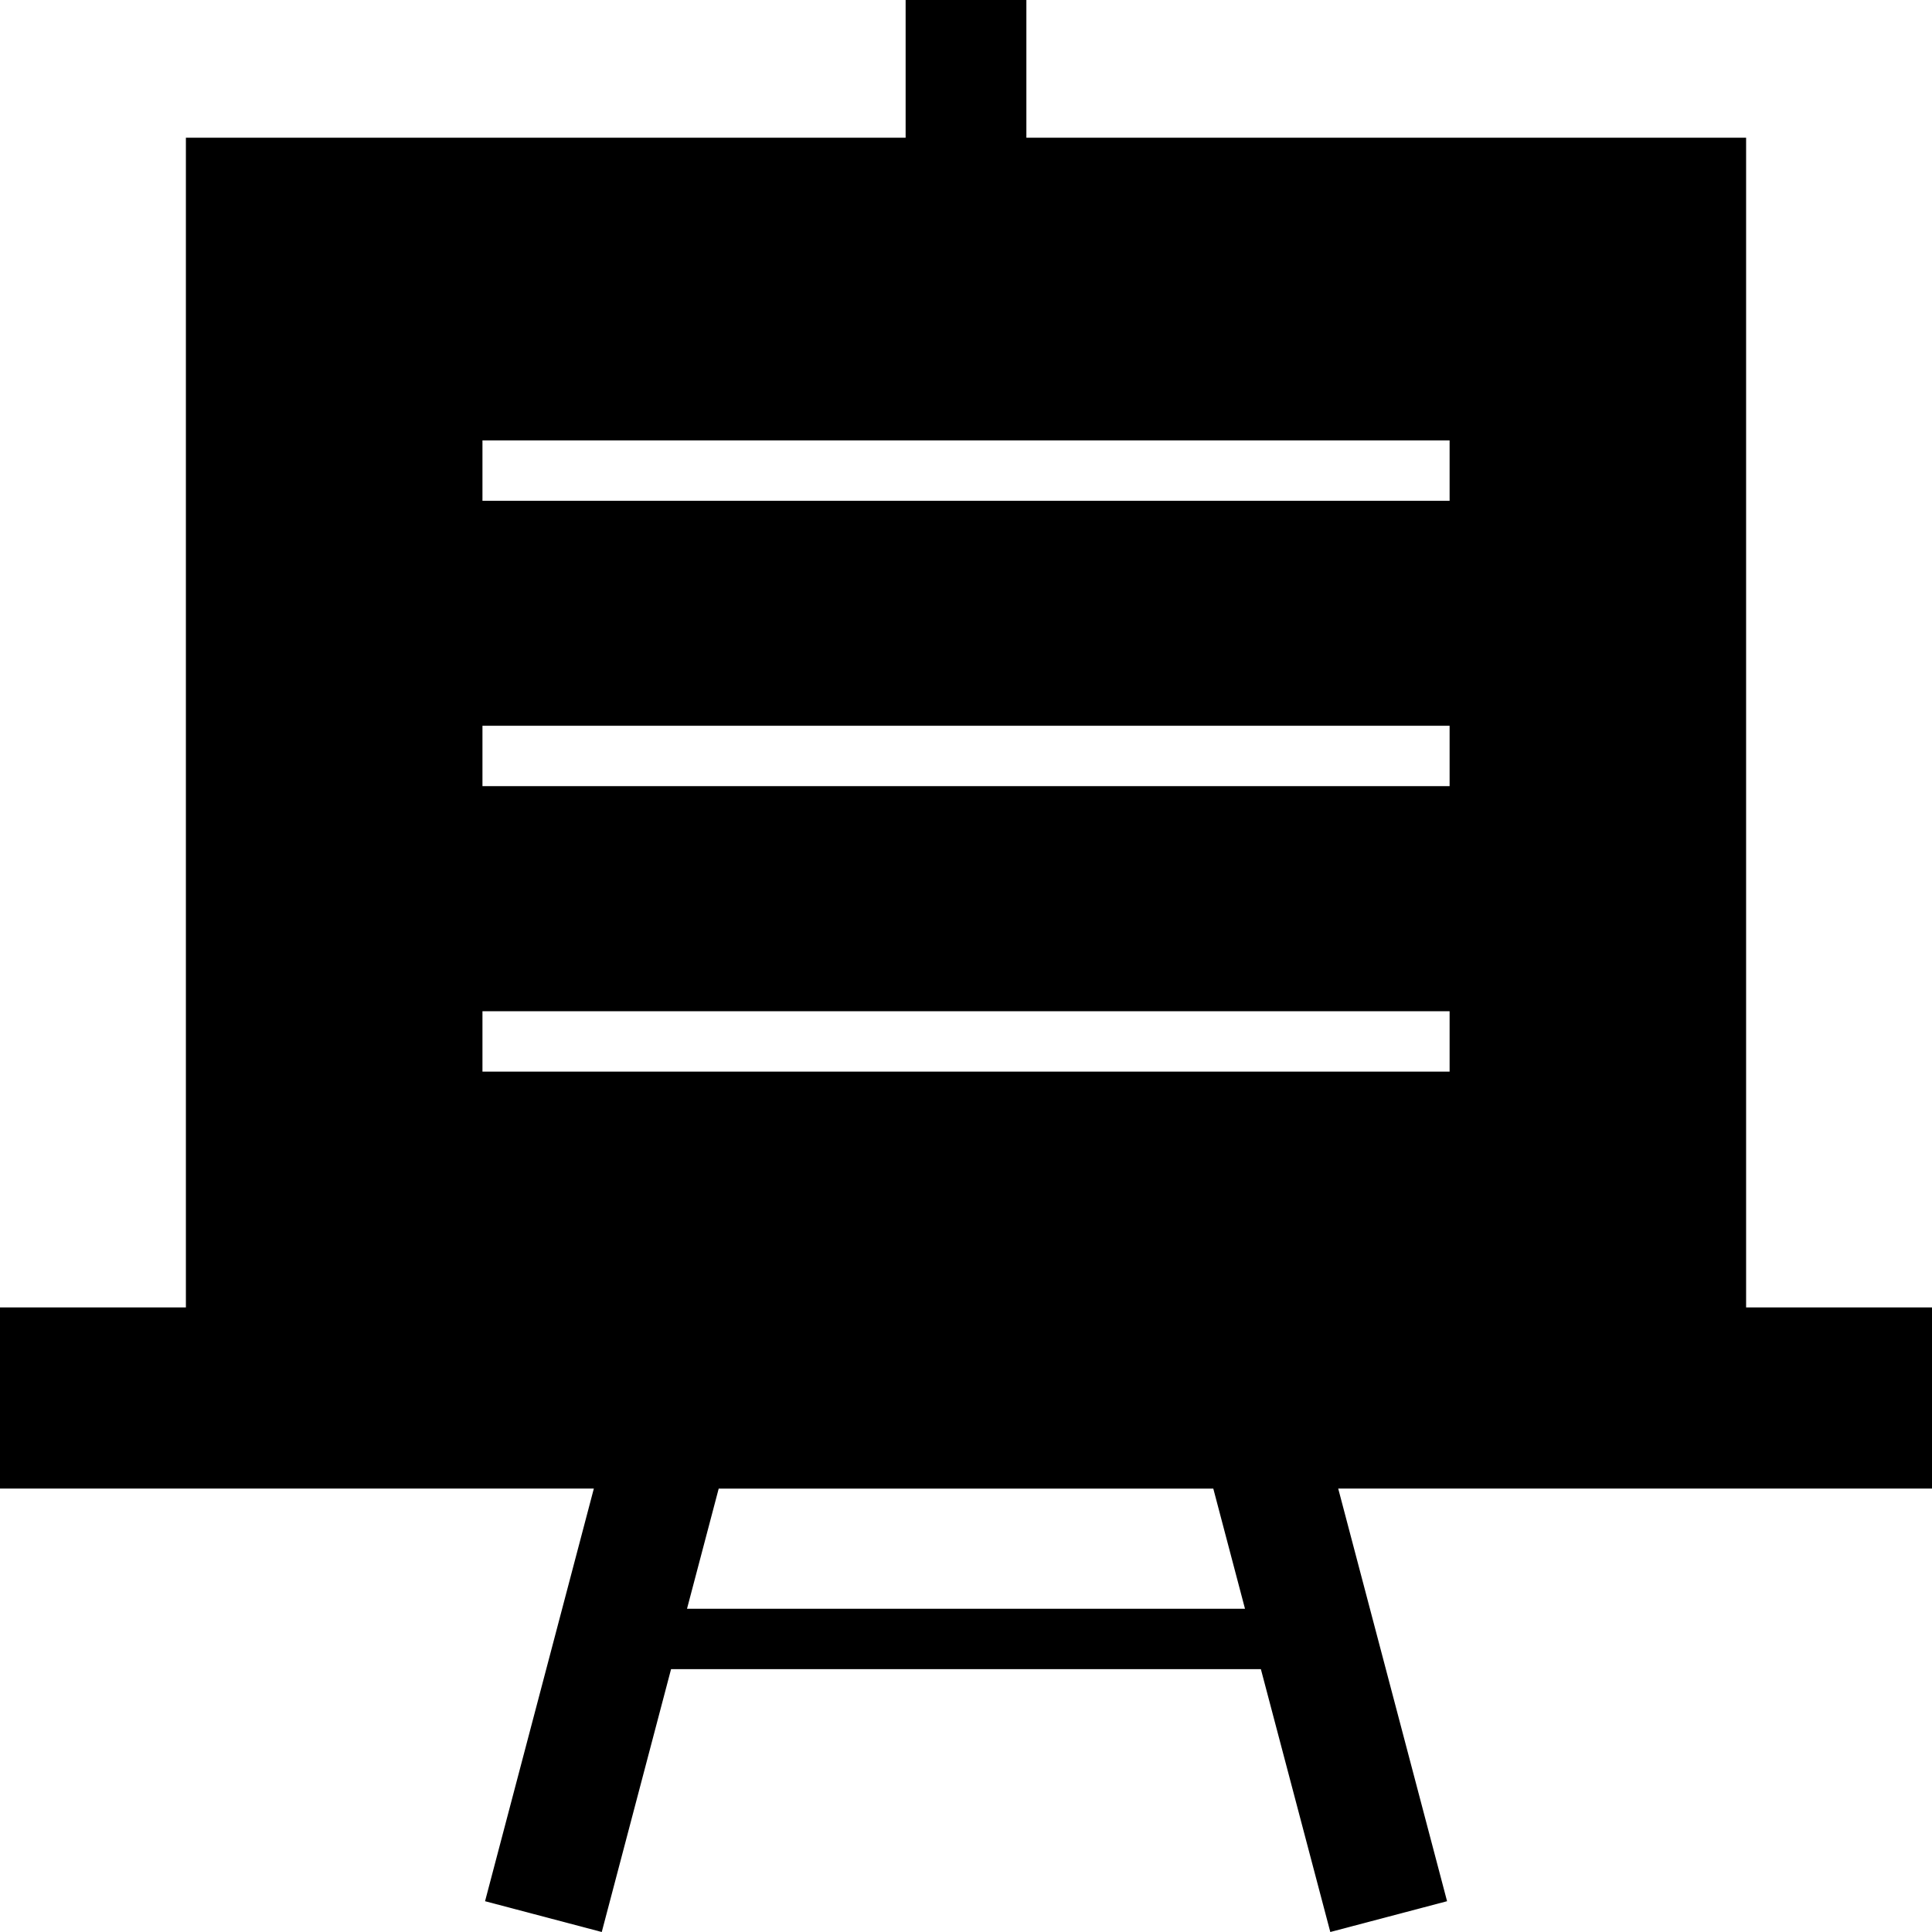
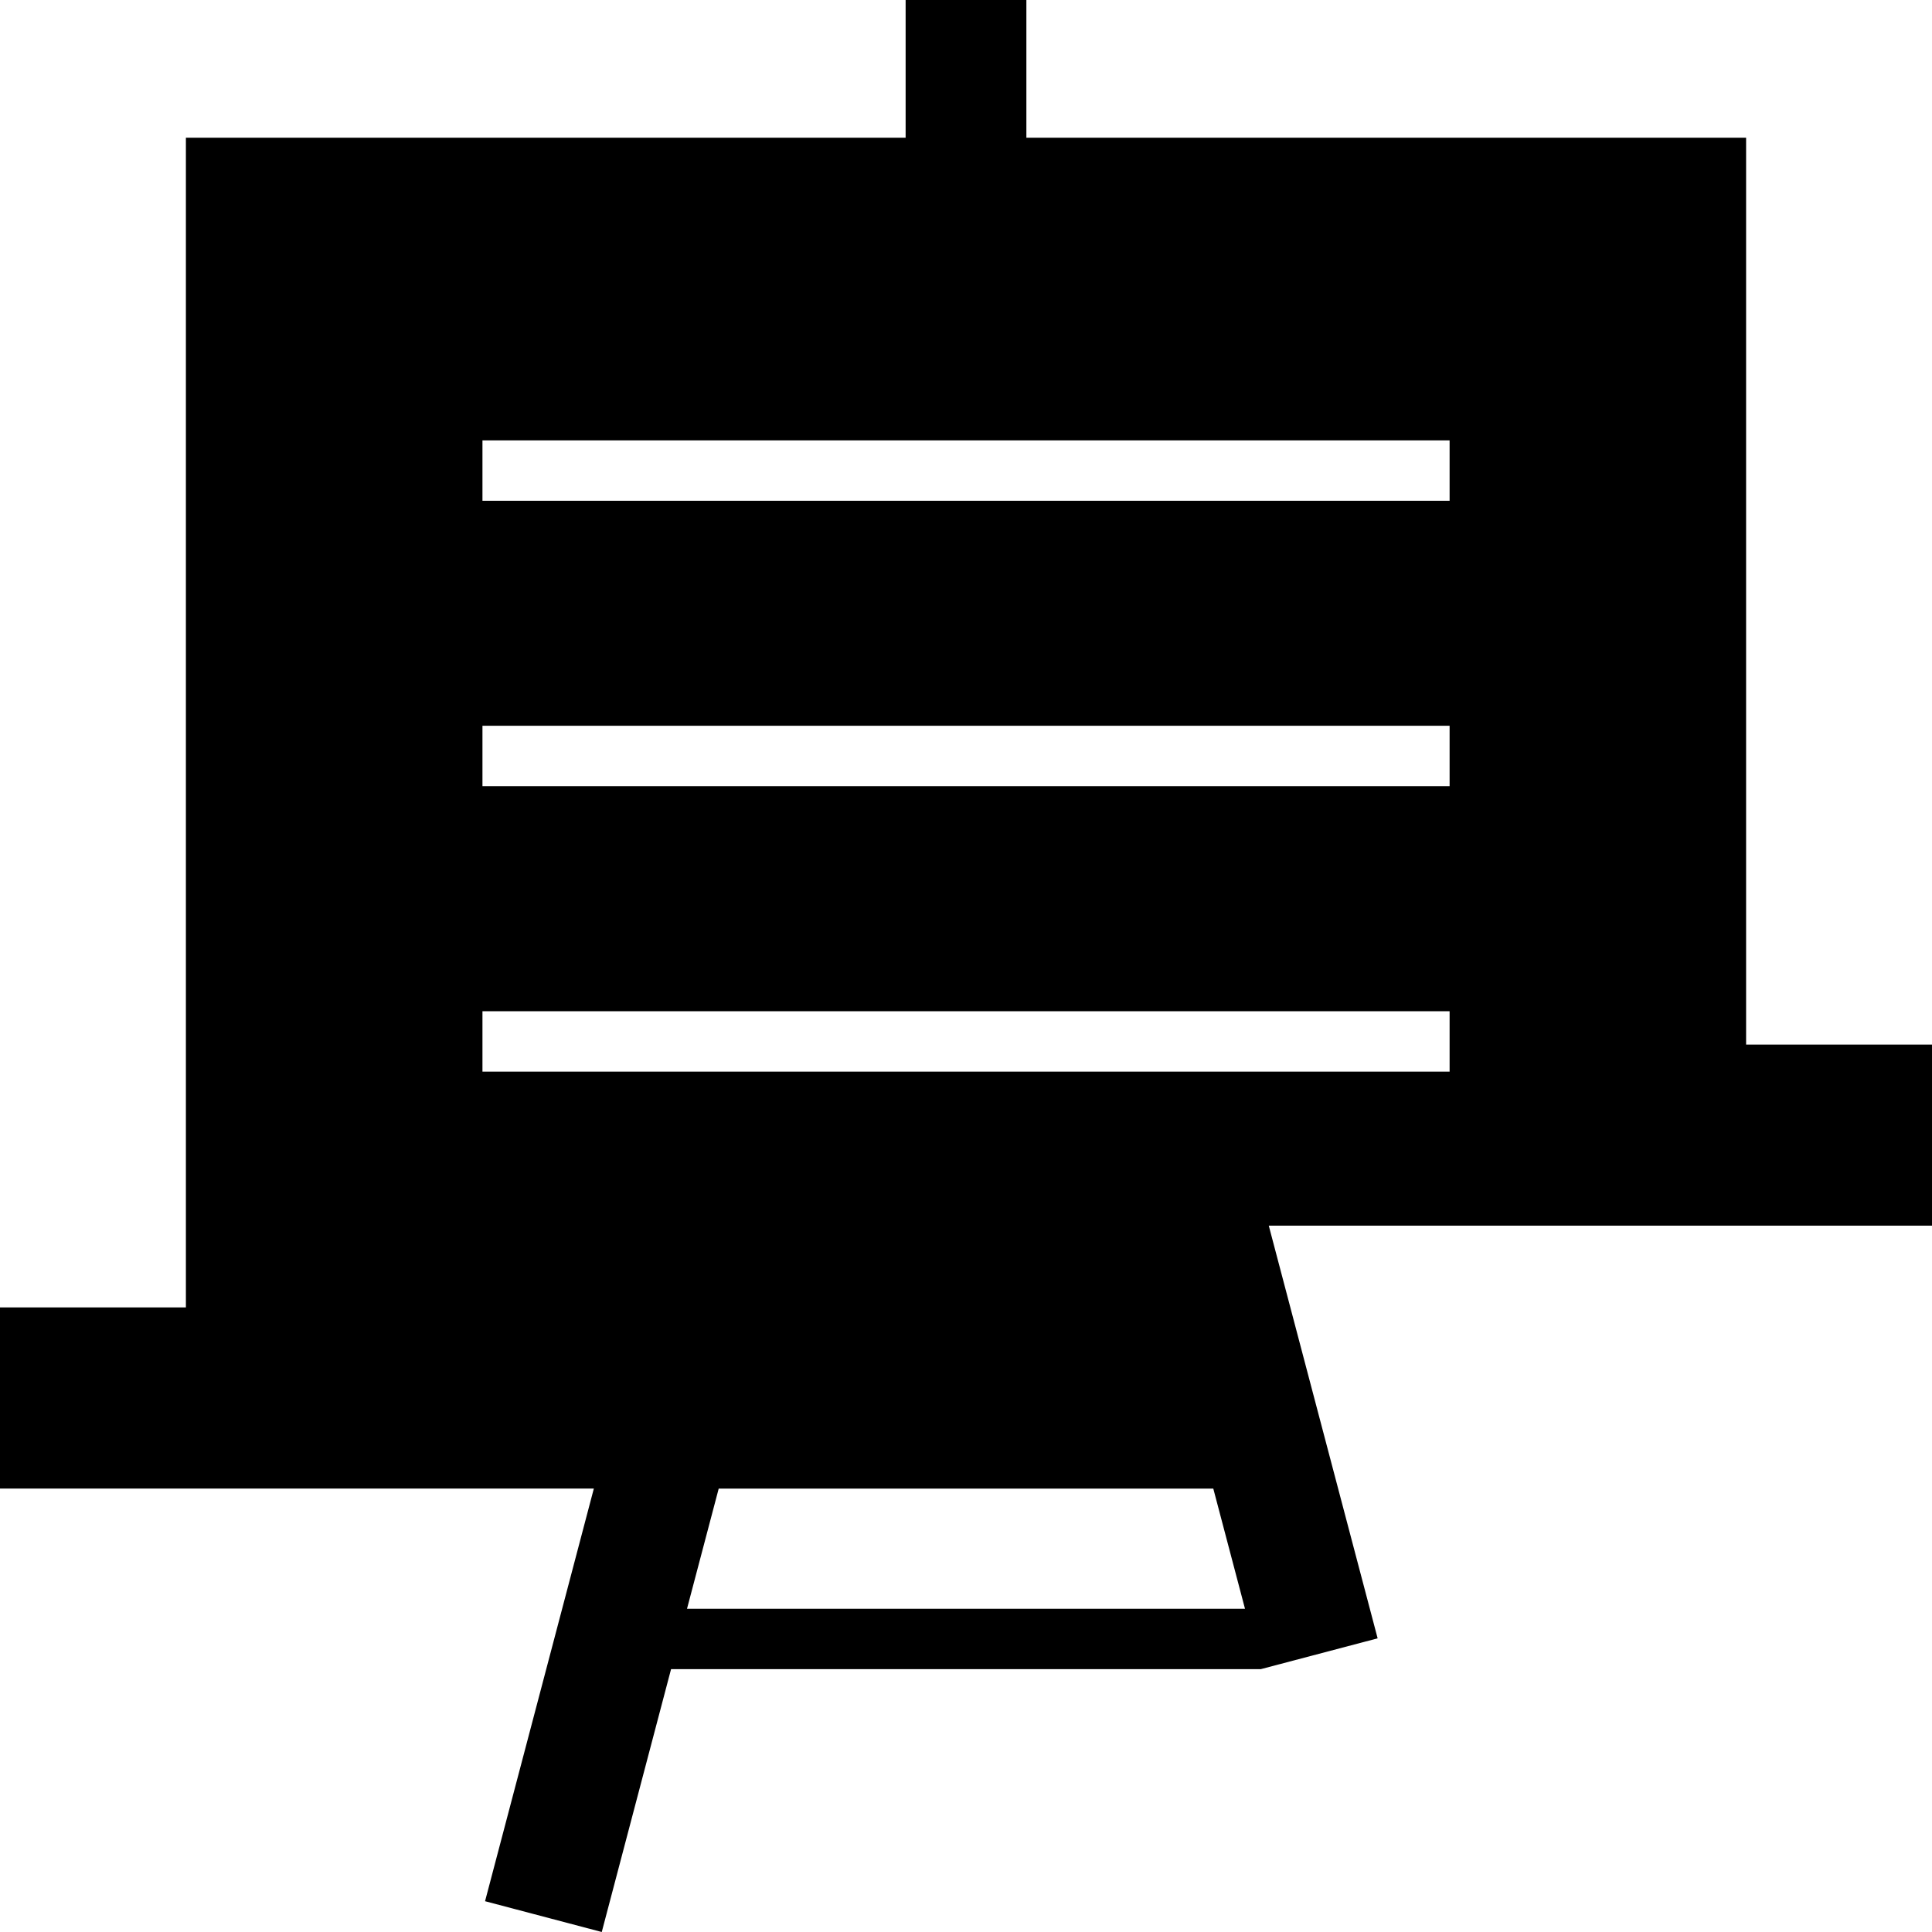
<svg xmlns="http://www.w3.org/2000/svg" enable-background="new 0 0 32 32" version="1.1" viewBox="0 0 32 32" xml:space="preserve">
  <g id="Glyph">
-     <path d="M28.921,2.281H17v-2.302h-2v2.302H3.079v19.374H0v3h9.836L8.034,31.49L9.967,32l1.148-4.354h9.769L22.034,32l1.934-0.51   l-1.803-6.835H32v-3h-3.079V2.281z M11.379,26.646l0.525-1.99h8.192l0.525,1.99H11.379z M24.009,17.749H7.991v-1h16.019V17.749z    M24.009,13.021H7.991v-1h16.019V13.021z M24.009,8.294H7.991v-1h16.019V8.294z" />
+     <path d="M28.921,2.281H17v-2.302h-2v2.302H3.079v19.374H0v3h9.836L8.034,31.49L9.967,32l1.148-4.354h9.769l1.934-0.51   l-1.803-6.835H32v-3h-3.079V2.281z M11.379,26.646l0.525-1.99h8.192l0.525,1.99H11.379z M24.009,17.749H7.991v-1h16.019V17.749z    M24.009,13.021H7.991v-1h16.019V13.021z M24.009,8.294H7.991v-1h16.019V8.294z" />
  </g>
</svg>